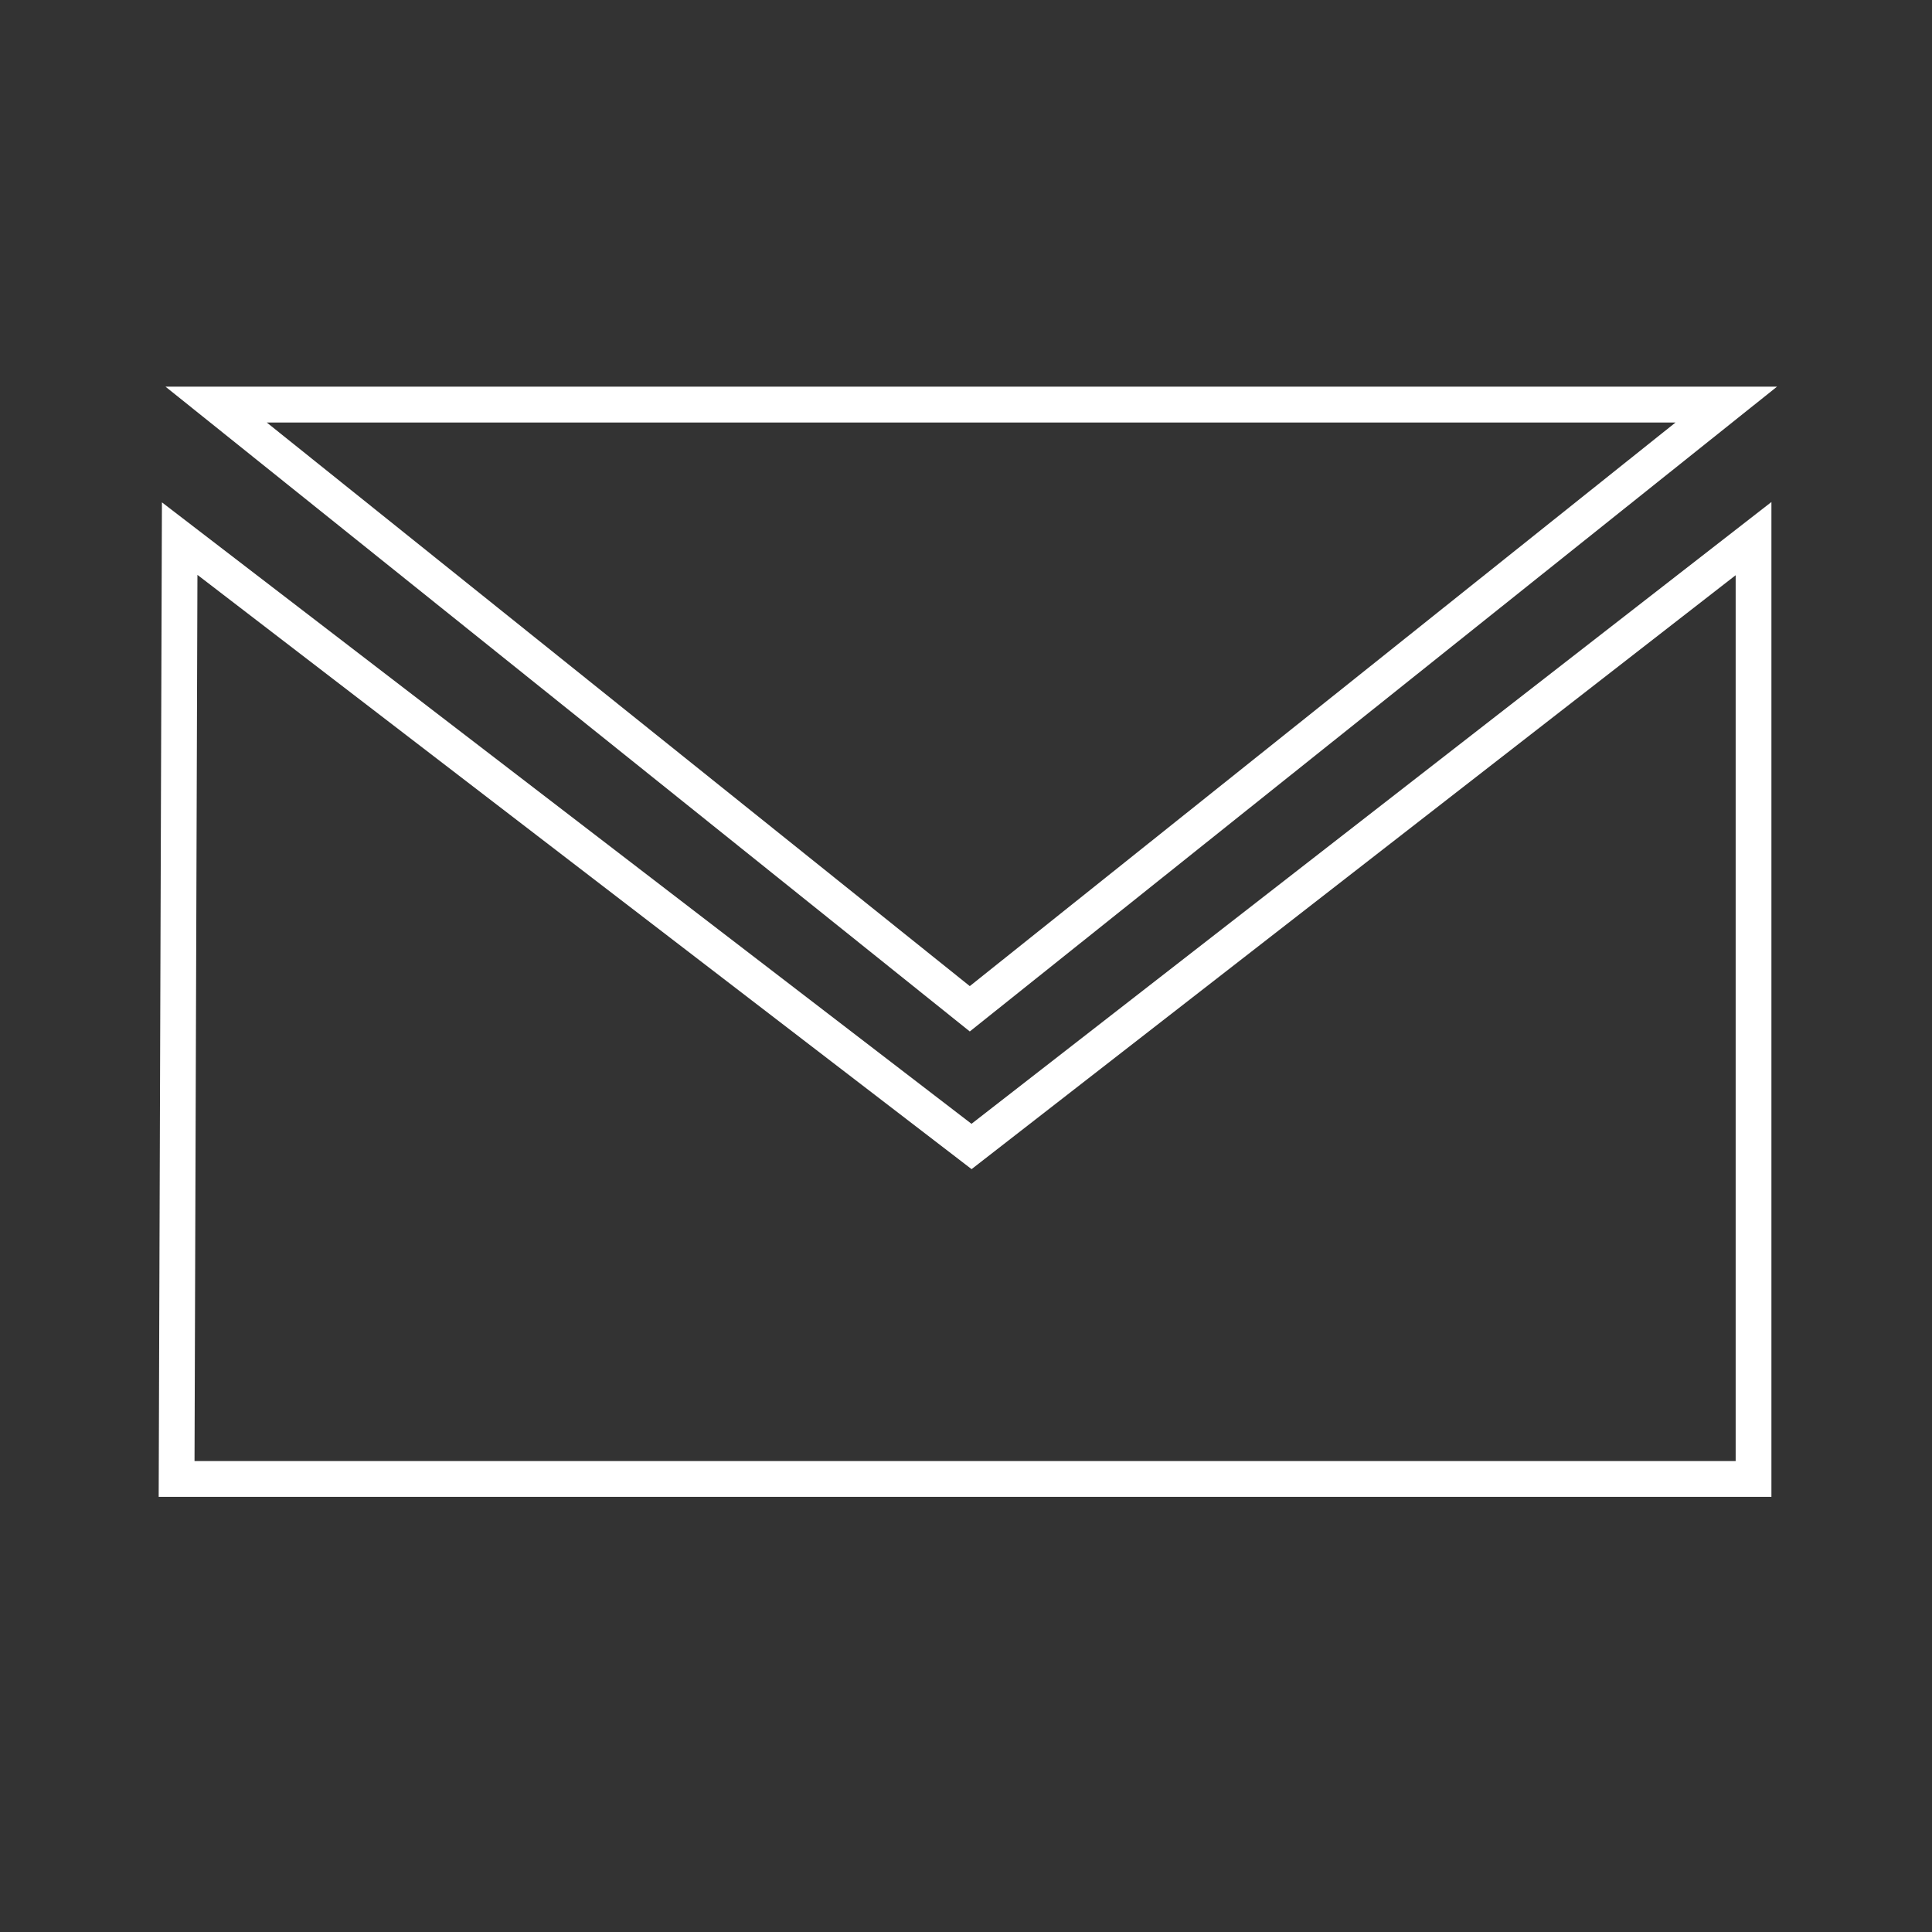
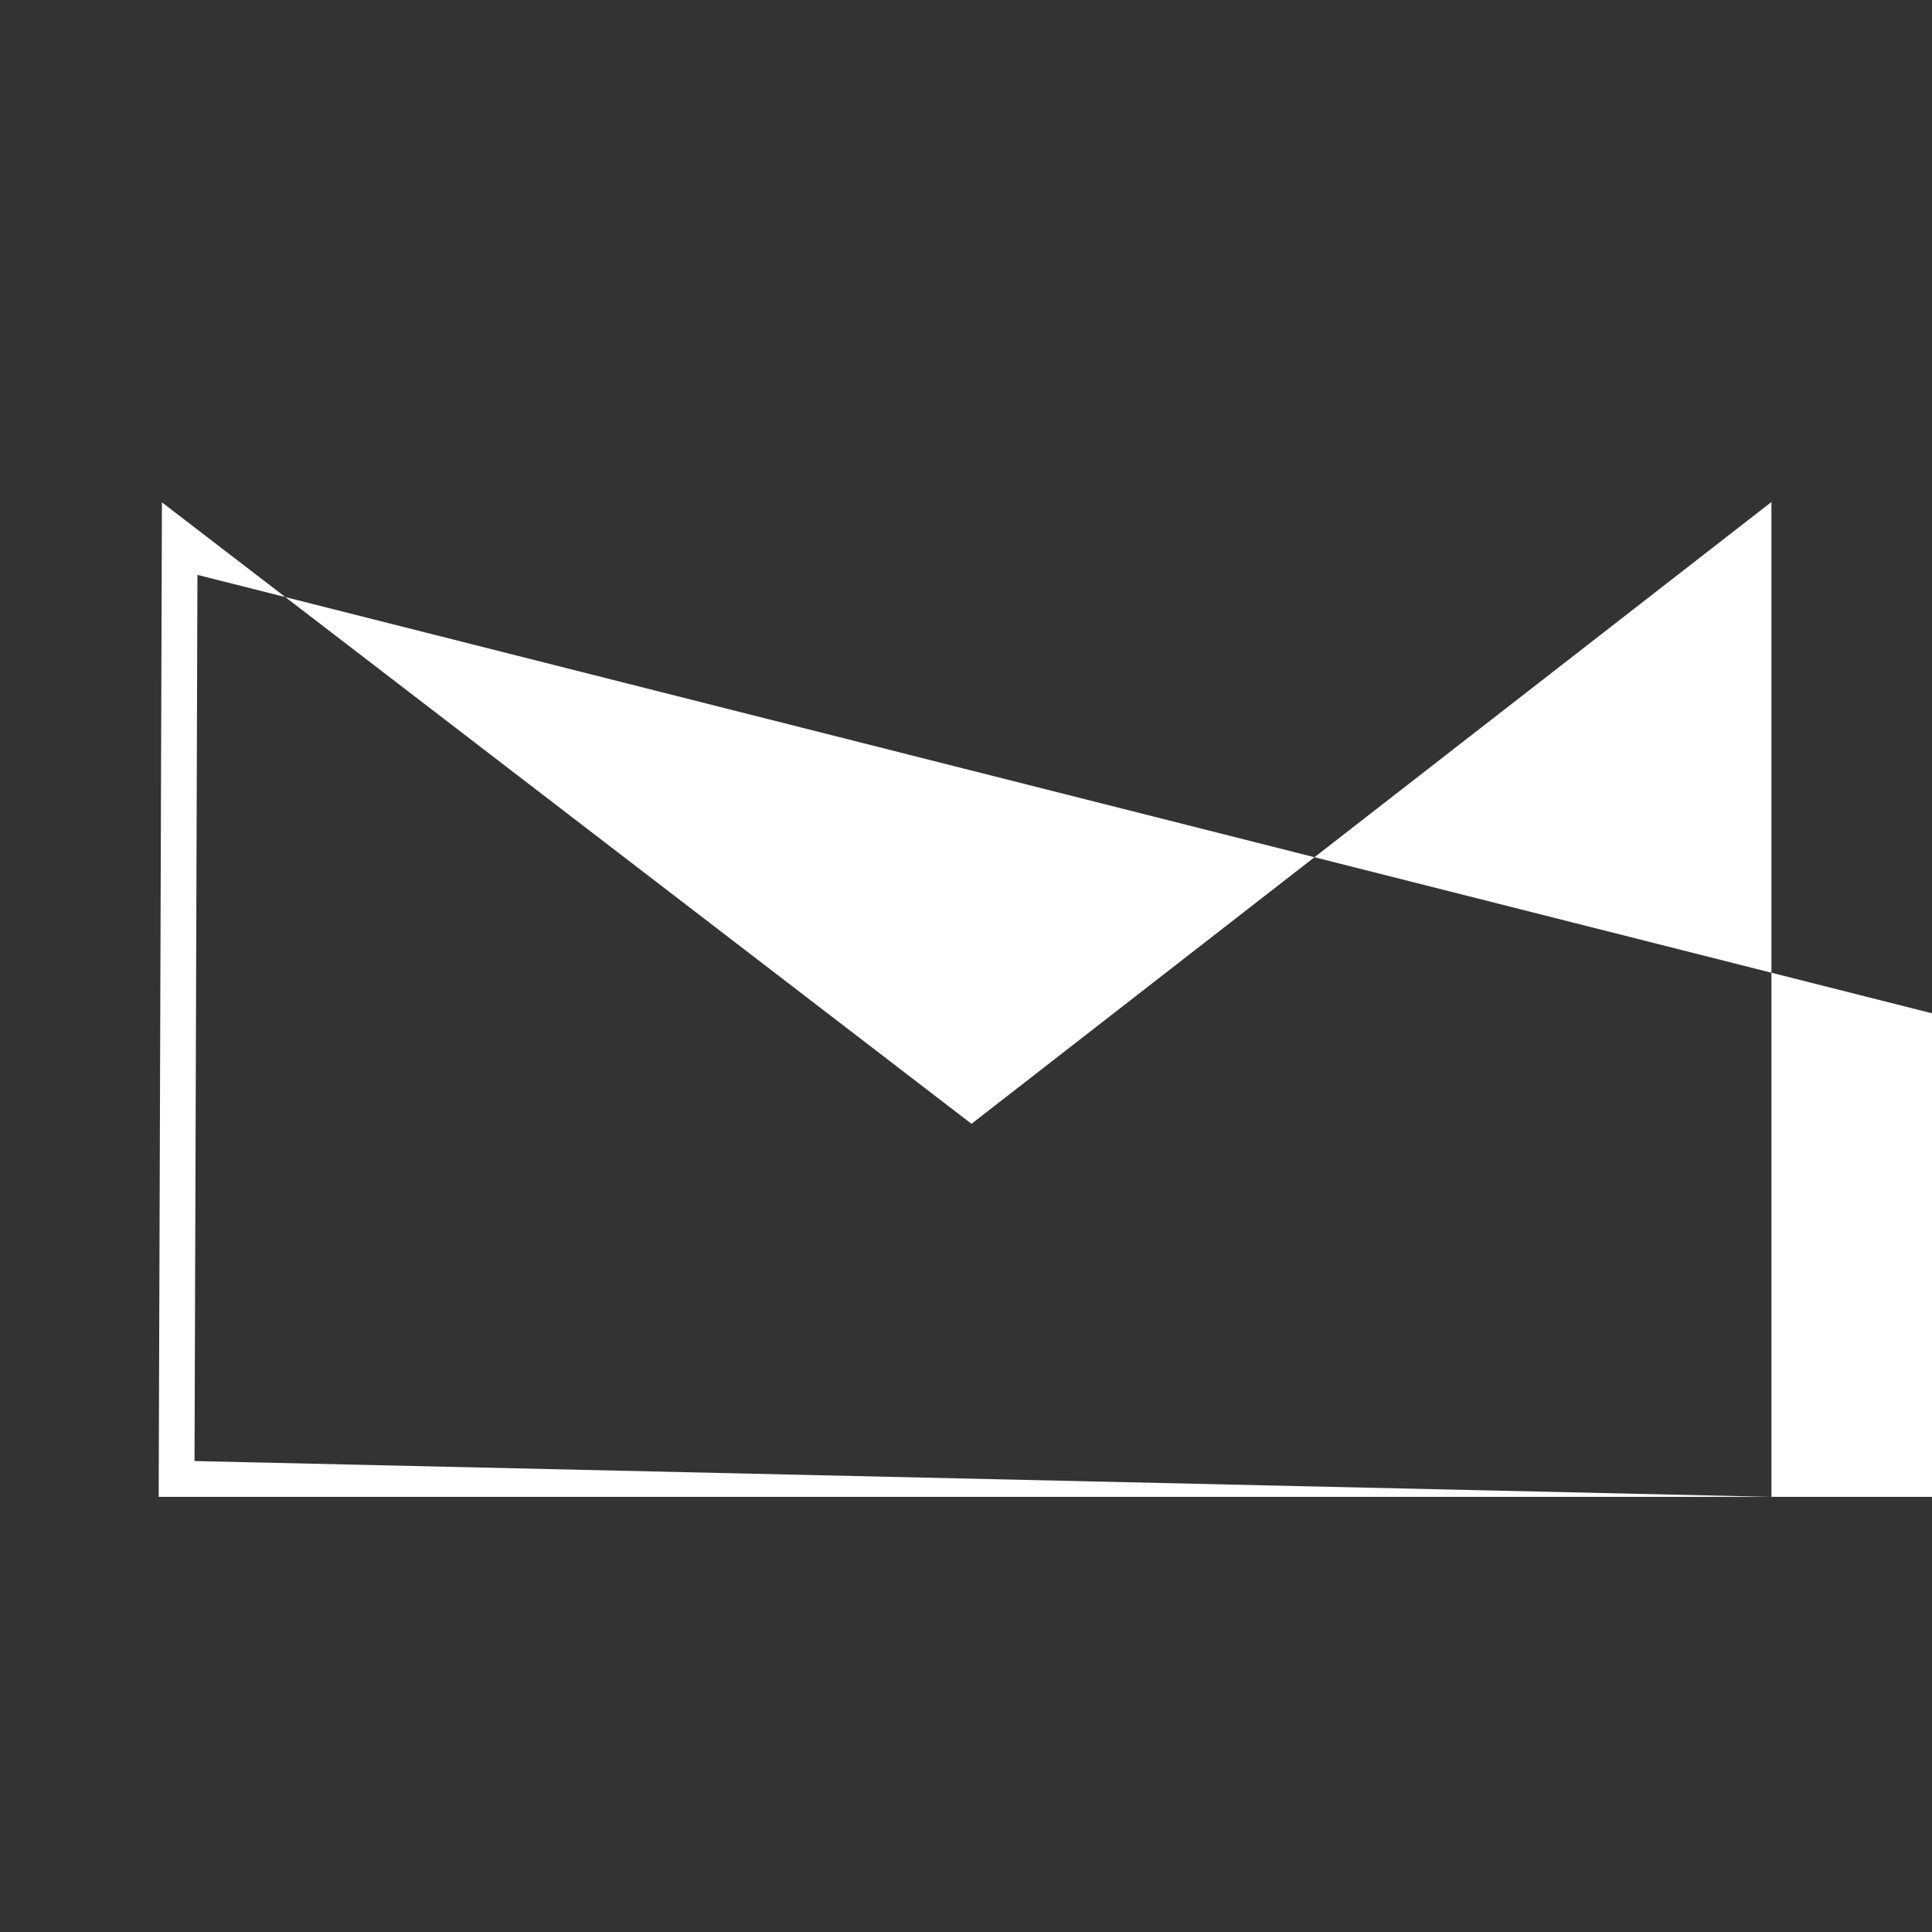
<svg xmlns="http://www.w3.org/2000/svg" version="1.1" id="Layer_1" x="0px" y="0px" width="141.73px" height="141.73px" viewBox="0 0 141.73 141.73" xml:space="preserve">
  <rect x="0" y="0" width="141.73" height="141.73" fill="#333333" stroke="none" />
-   <path fill="#FFFFFF" d="M71.143,75.667L12.141,28.365h118.22L71.143,75.667z M19.568,30.994L71.143,72.34l51.772-41.345H19.568z" />
-   <path fill="#FFFFFF" d="M129.95,109.81H11.641l0.238-72.958l59.389,45.59l58.682-45.615V109.81z M14.27,107.181h113.057V42.197 l-56.052,43.57L14.484,42.172L14.27,107.181z" />
+   <path fill="#FFFFFF" d="M129.95,109.81H11.641l0.238-72.958l59.389,45.59l58.682-45.615V109.81z h113.057V42.197 l-56.052,43.57L14.484,42.172L14.27,107.181z" />
</svg>